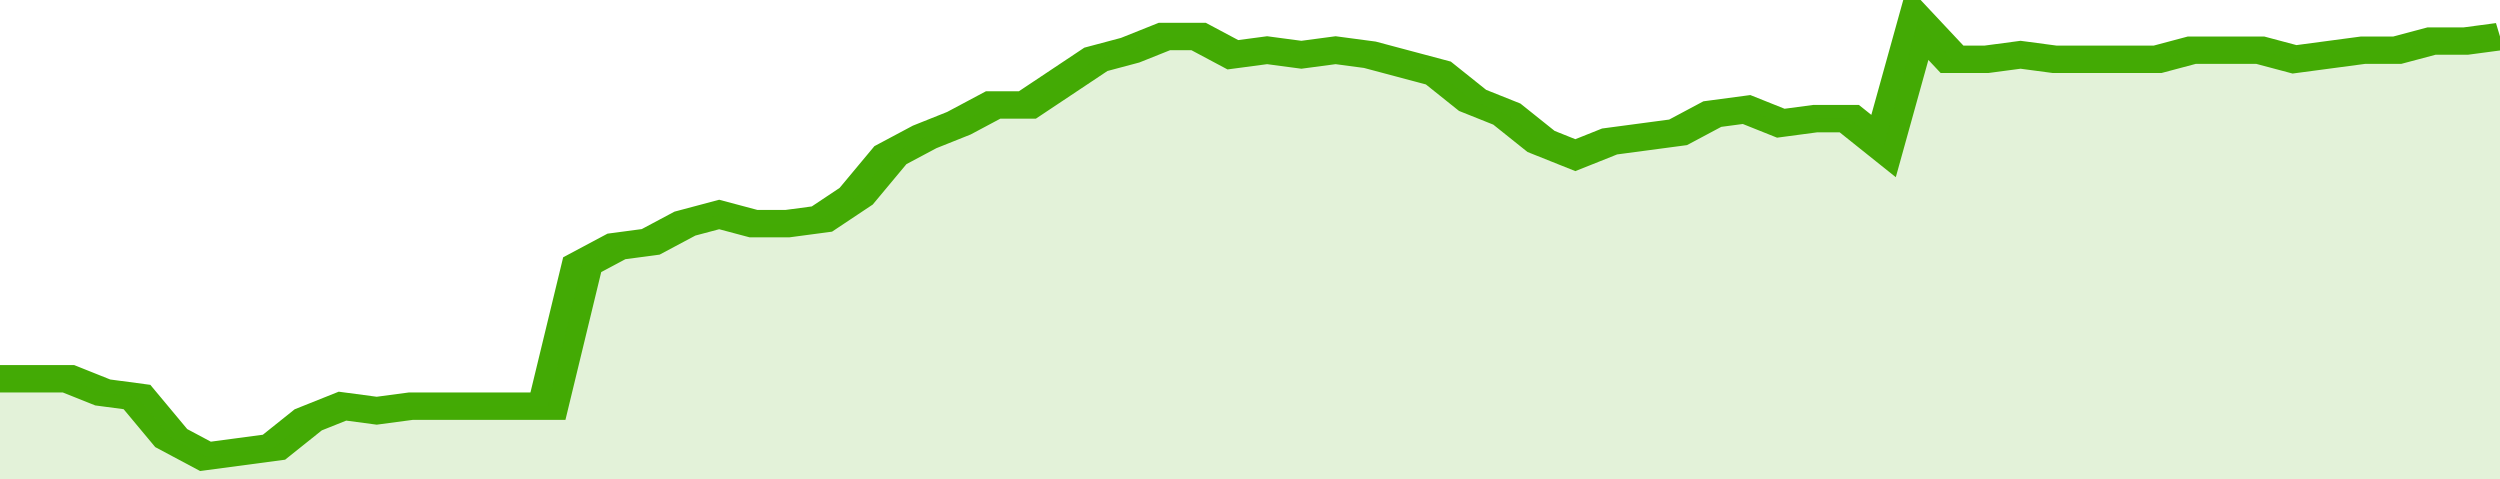
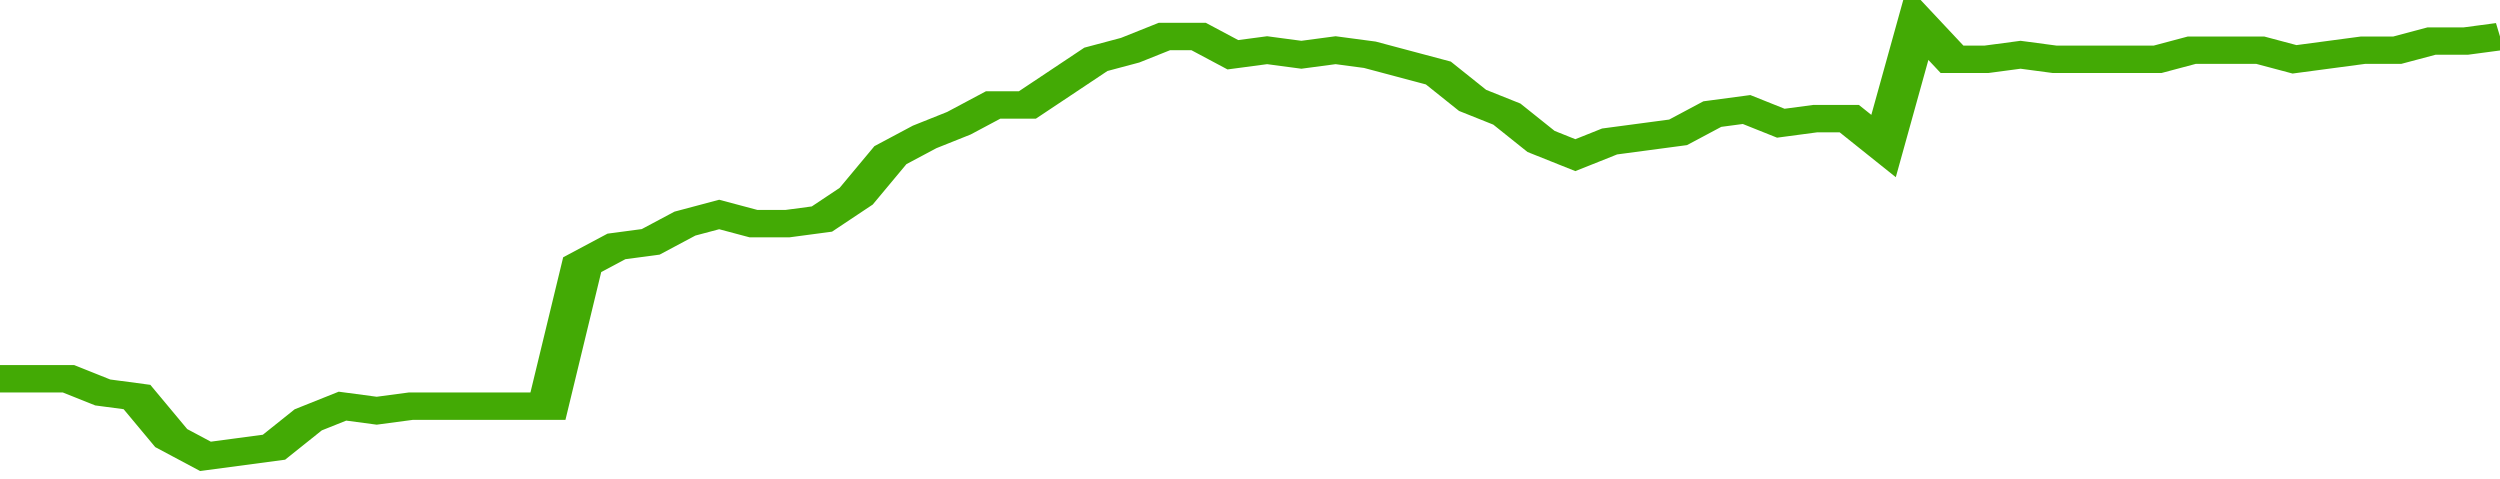
<svg xmlns="http://www.w3.org/2000/svg" viewBox="0 0 365 105" width="120" height="23" preserveAspectRatio="none">
  <polyline fill="none" stroke="#43AA05" stroke-width="6" points="0, 83 5, 83 10, 83 15, 86 20, 87 25, 96 30, 100 35, 99 40, 98 45, 92 50, 89 55, 90 60, 89 65, 89 70, 89 75, 89 80, 89 85, 58 90, 54 95, 53 100, 49 105, 47 110, 49 115, 49 120, 48 125, 43 130, 34 135, 30 140, 27 145, 23 150, 23 155, 18 160, 13 165, 11 170, 8 175, 8 180, 12 185, 11 190, 12 195, 11 200, 12 205, 14 210, 16 215, 22 220, 25 225, 31 230, 34 235, 31 240, 30 245, 29 250, 25 255, 24 260, 27 265, 26 270, 26 275, 32 280, 5 285, 13 290, 13 295, 12 300, 13 305, 13 310, 13 315, 13 320, 11 325, 11 330, 11 335, 13 340, 12 345, 11 350, 11 355, 9 360, 9 365, 8 365, 8 "> </polyline>
-   <polygon fill="#43AA05" opacity="0.15" points="0, 105 0, 83 5, 83 10, 83 15, 86 20, 87 25, 96 30, 100 35, 99 40, 98 45, 92 50, 89 55, 90 60, 89 65, 89 70, 89 75, 89 80, 89 85, 58 90, 54 95, 53 100, 49 105, 47 110, 49 115, 49 120, 48 125, 43 130, 34 135, 30 140, 27 145, 23 150, 23 155, 18 160, 13 165, 11 170, 8 175, 8 180, 12 185, 11 190, 12 195, 11 200, 12 205, 14 210, 16 215, 22 220, 25 225, 31 230, 34 235, 31 240, 30 245, 29 250, 25 255, 24 260, 27 265, 26 270, 26 275, 32 280, 5 285, 13 290, 13 295, 12 300, 13 305, 13 310, 13 315, 13 320, 11 325, 11 330, 11 335, 13 340, 12 345, 11 350, 11 355, 9 360, 9 365, 8 365, 105 " />
</svg>